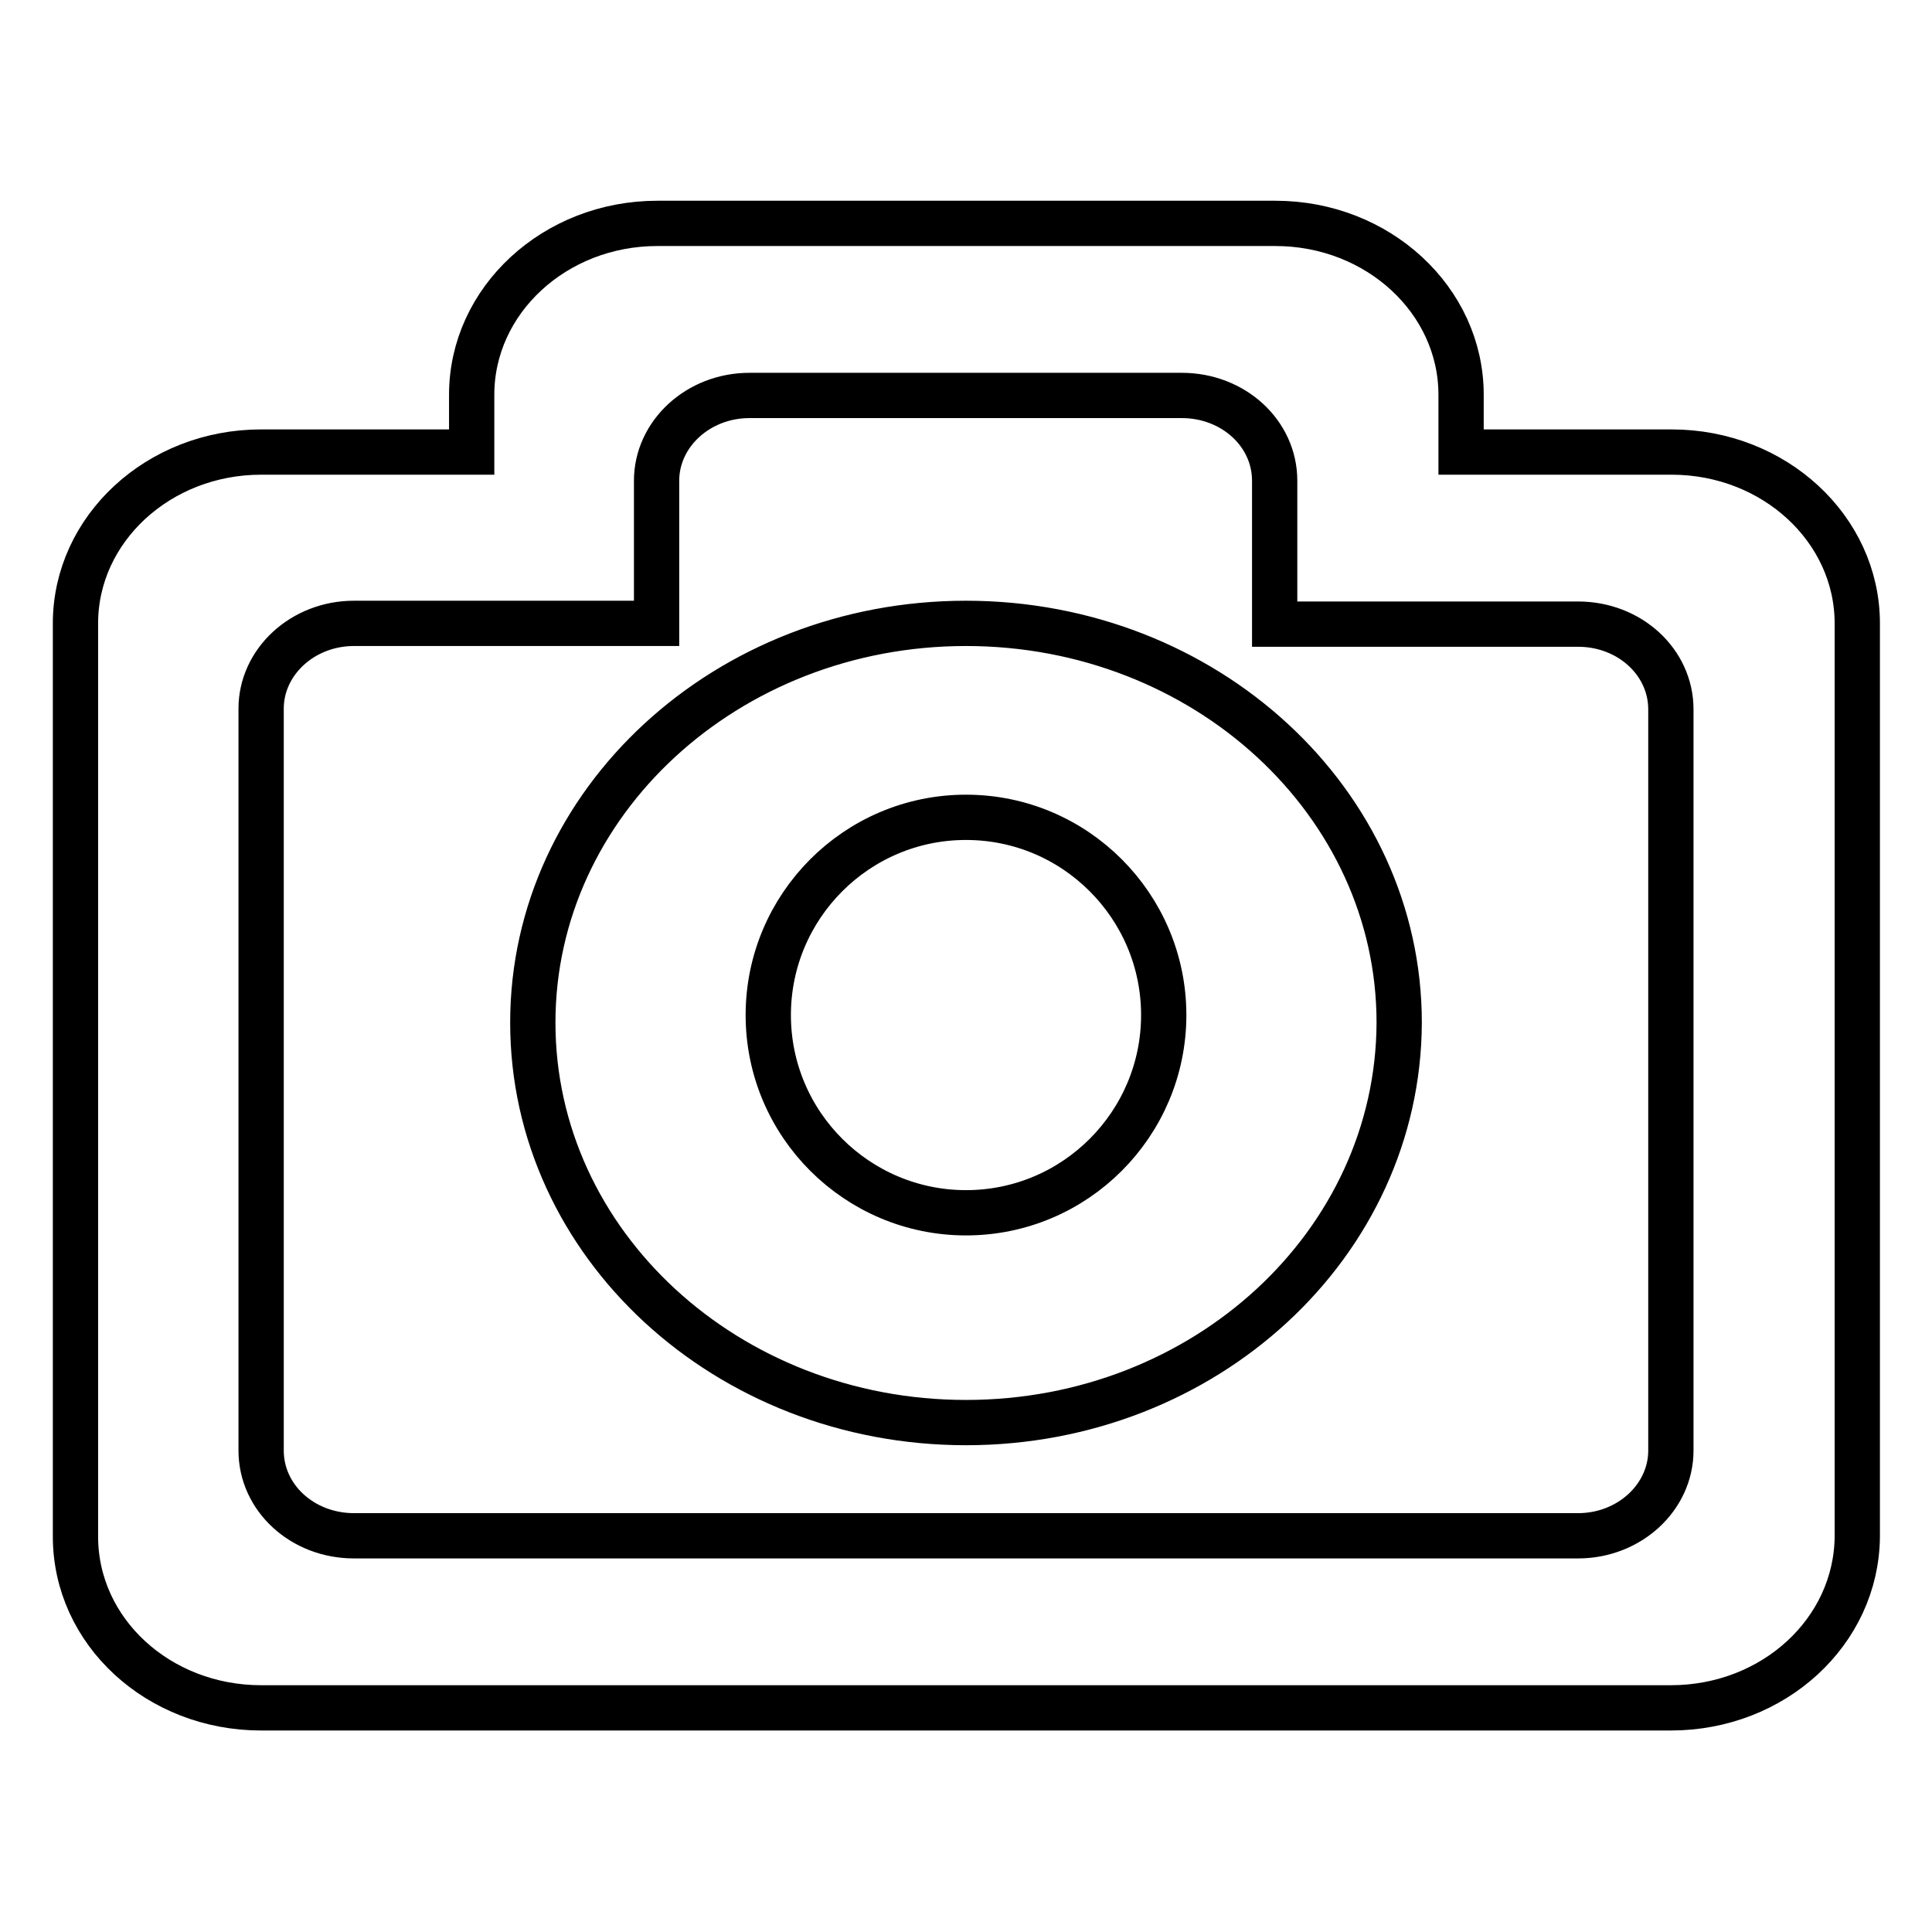
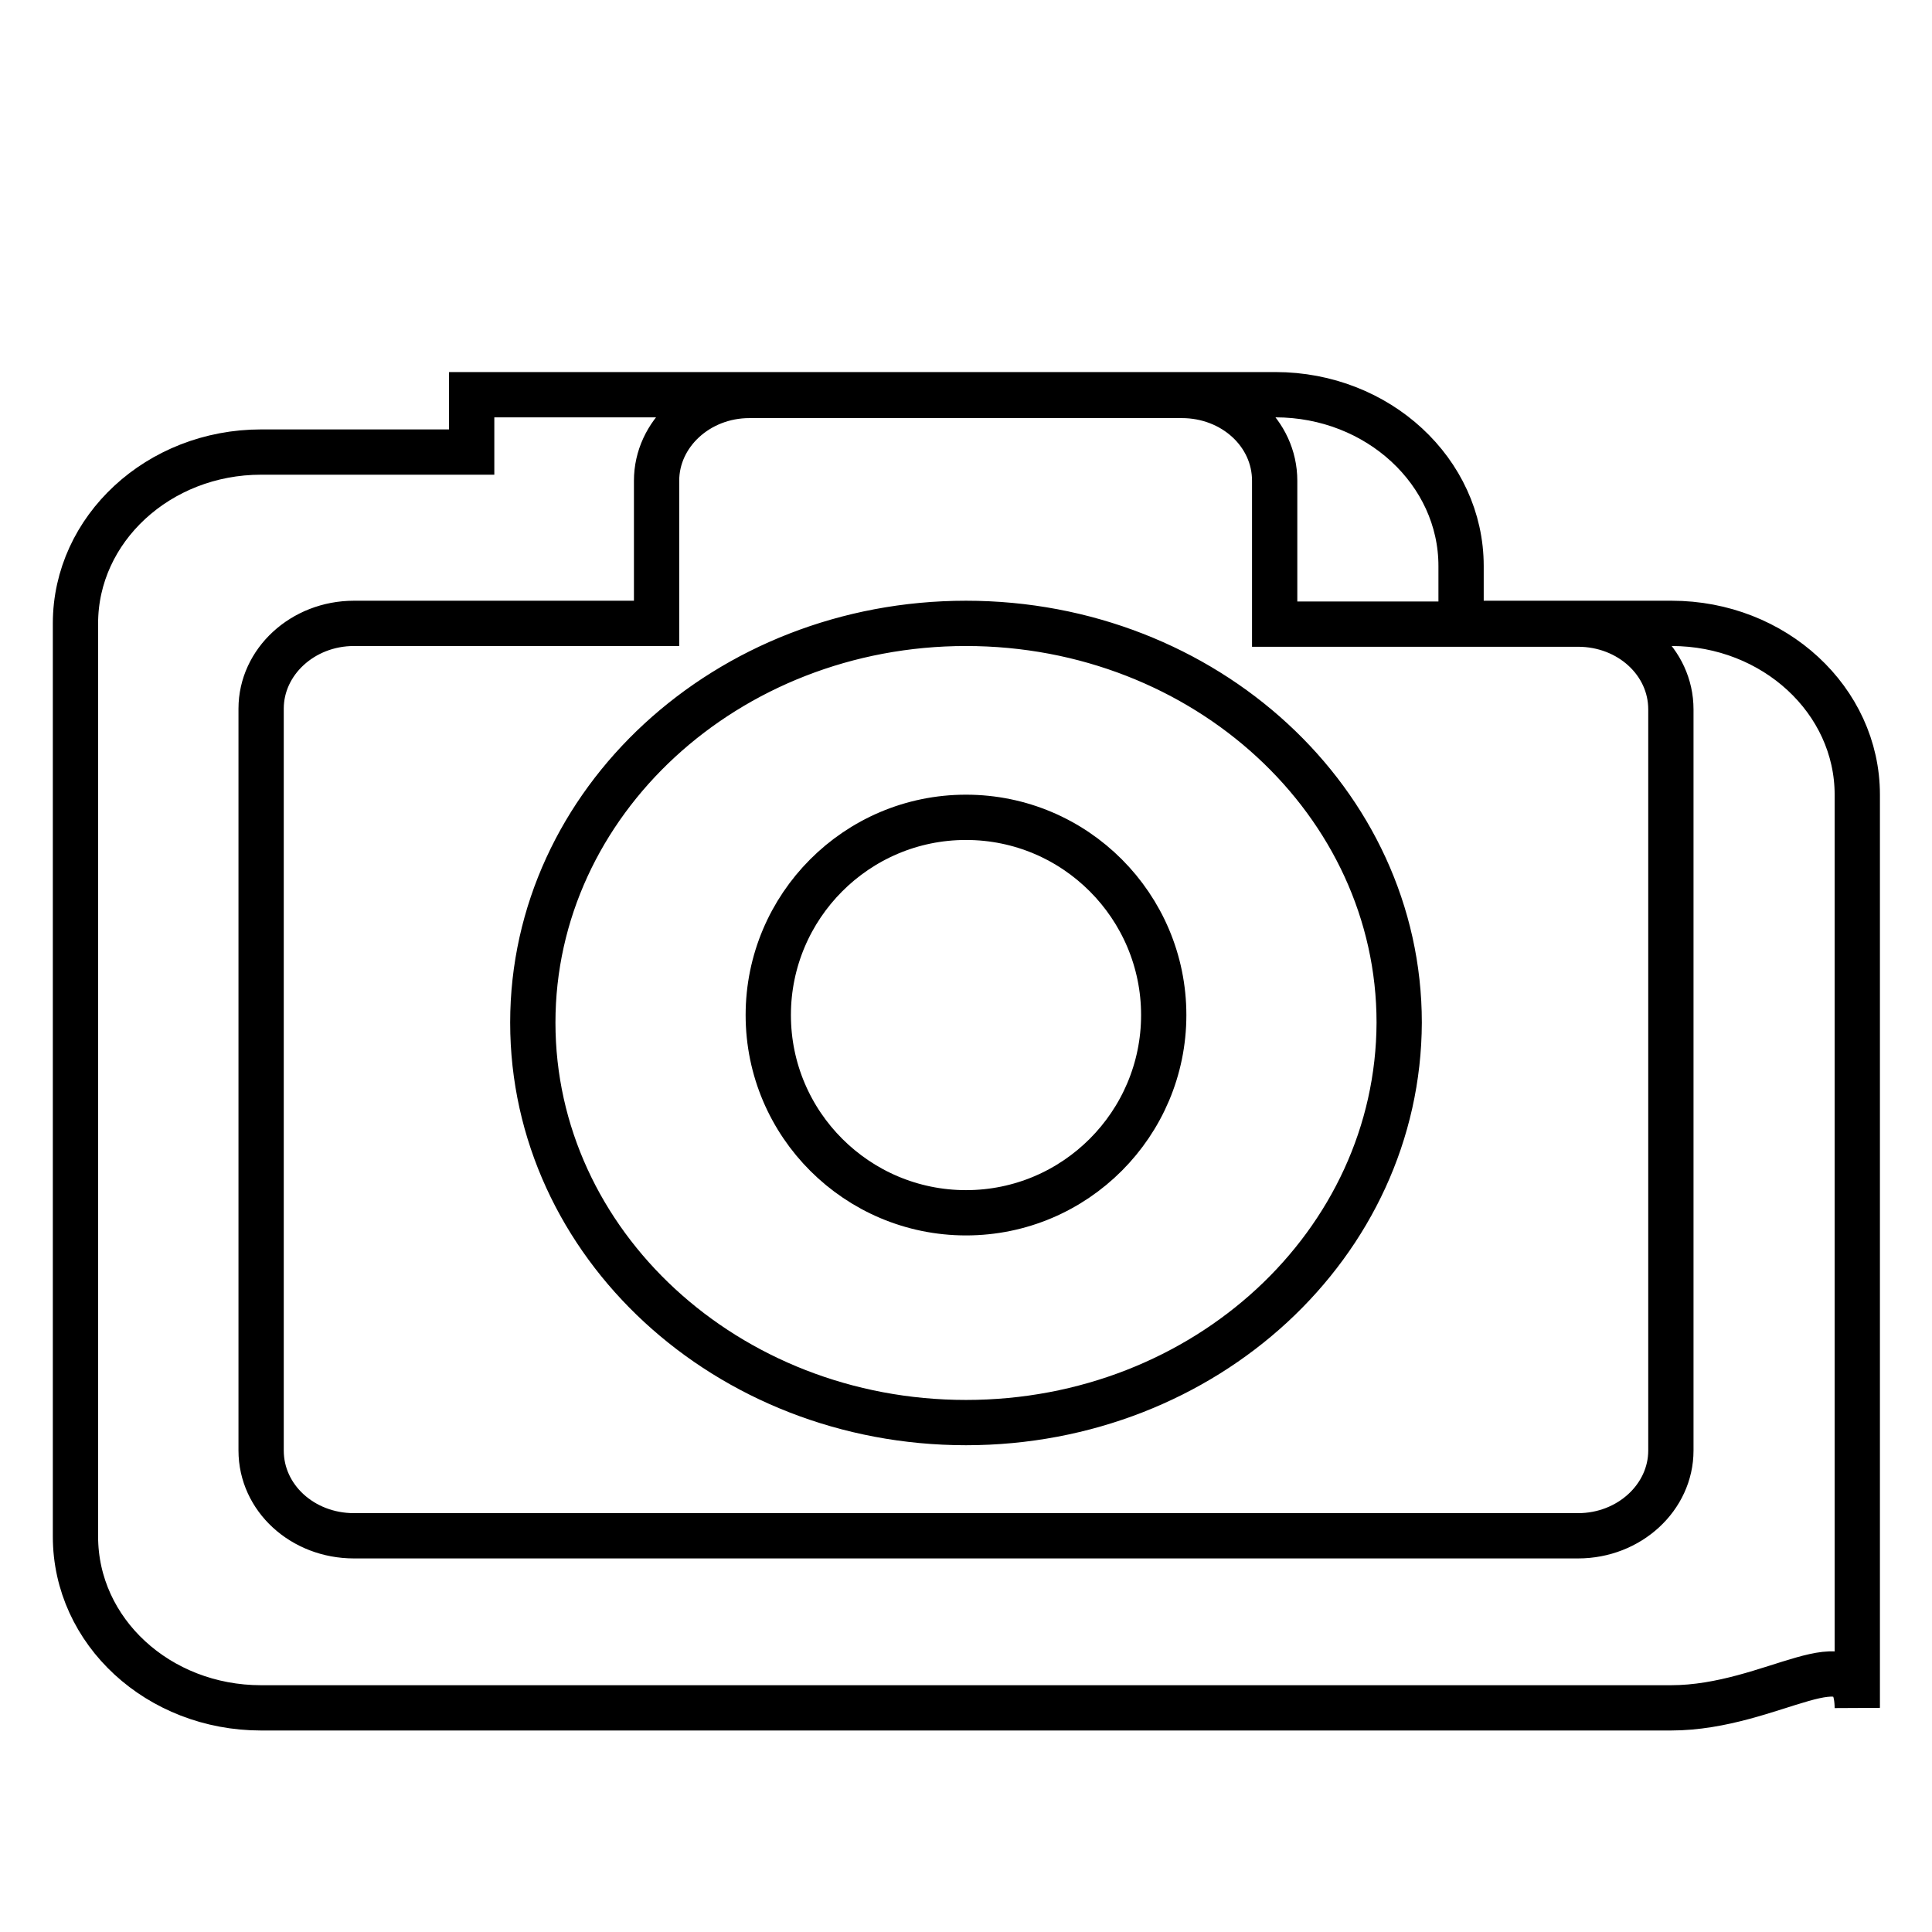
<svg xmlns="http://www.w3.org/2000/svg" version="1.1" x="0px" y="0px" viewBox="0 0 256 256" enable-background="new 0 0 256 256" xml:space="preserve">
  <g>
    <g>
-       <path stroke-width="6" fill-opacity="0" stroke="#000000" d="M221.4,226.3H34.6C21,226.3,10,216.2,10,203.6v-121c0-12.5,11-22.7,24.6-22.7h27.9v-7.6c0-12.5,11-22.7,24.6-22.7H169c13.6,0,24.6,10.2,24.6,22.7v7.6h27.9c13.6,0,24.6,10.2,24.6,22.7v121C246,216.2,235,226.3,221.4,226.3z M221.4,94c0-6.3-5.5-11.3-12.3-11.3h-40.2V63.7c0-6.3-5.5-11.3-12.3-11.3H99.3c-6.8,0-12.3,5.1-12.3,11.3v18.9H46.9c-6.8,0-12.3,5.1-12.3,11.3v98.3c0,6.3,5.5,11.3,12.3,11.3h162.2c6.8,0,12.3-5.1,12.3-11.3V94L221.4,94z M128,188.5c-31.7,0-57.4-23.7-57.4-53c0-29.2,25.7-52.9,57.4-52.9c31.7,0,57.4,23.7,57.4,52.9C185.3,164.8,159.7,188.5,128,188.5z M128,108.3c-14.5,0-26.2,11.8-26.2,26.2c0,14.5,11.8,26.2,26.2,26.2c14.5,0,26.2-11.8,26.2-26.2C154.2,120.1,142.5,108.3,128,108.3z" />
+       <path stroke-width="6" fill-opacity="0" stroke="#000000" d="M221.4,226.3H34.6C21,226.3,10,216.2,10,203.6v-121c0-12.5,11-22.7,24.6-22.7h27.9v-7.6H169c13.6,0,24.6,10.2,24.6,22.7v7.6h27.9c13.6,0,24.6,10.2,24.6,22.7v121C246,216.2,235,226.3,221.4,226.3z M221.4,94c0-6.3-5.5-11.3-12.3-11.3h-40.2V63.7c0-6.3-5.5-11.3-12.3-11.3H99.3c-6.8,0-12.3,5.1-12.3,11.3v18.9H46.9c-6.8,0-12.3,5.1-12.3,11.3v98.3c0,6.3,5.5,11.3,12.3,11.3h162.2c6.8,0,12.3-5.1,12.3-11.3V94L221.4,94z M128,188.5c-31.7,0-57.4-23.7-57.4-53c0-29.2,25.7-52.9,57.4-52.9c31.7,0,57.4,23.7,57.4,52.9C185.3,164.8,159.7,188.5,128,188.5z M128,108.3c-14.5,0-26.2,11.8-26.2,26.2c0,14.5,11.8,26.2,26.2,26.2c14.5,0,26.2-11.8,26.2-26.2C154.2,120.1,142.5,108.3,128,108.3z" />
    </g>
  </g>
</svg>